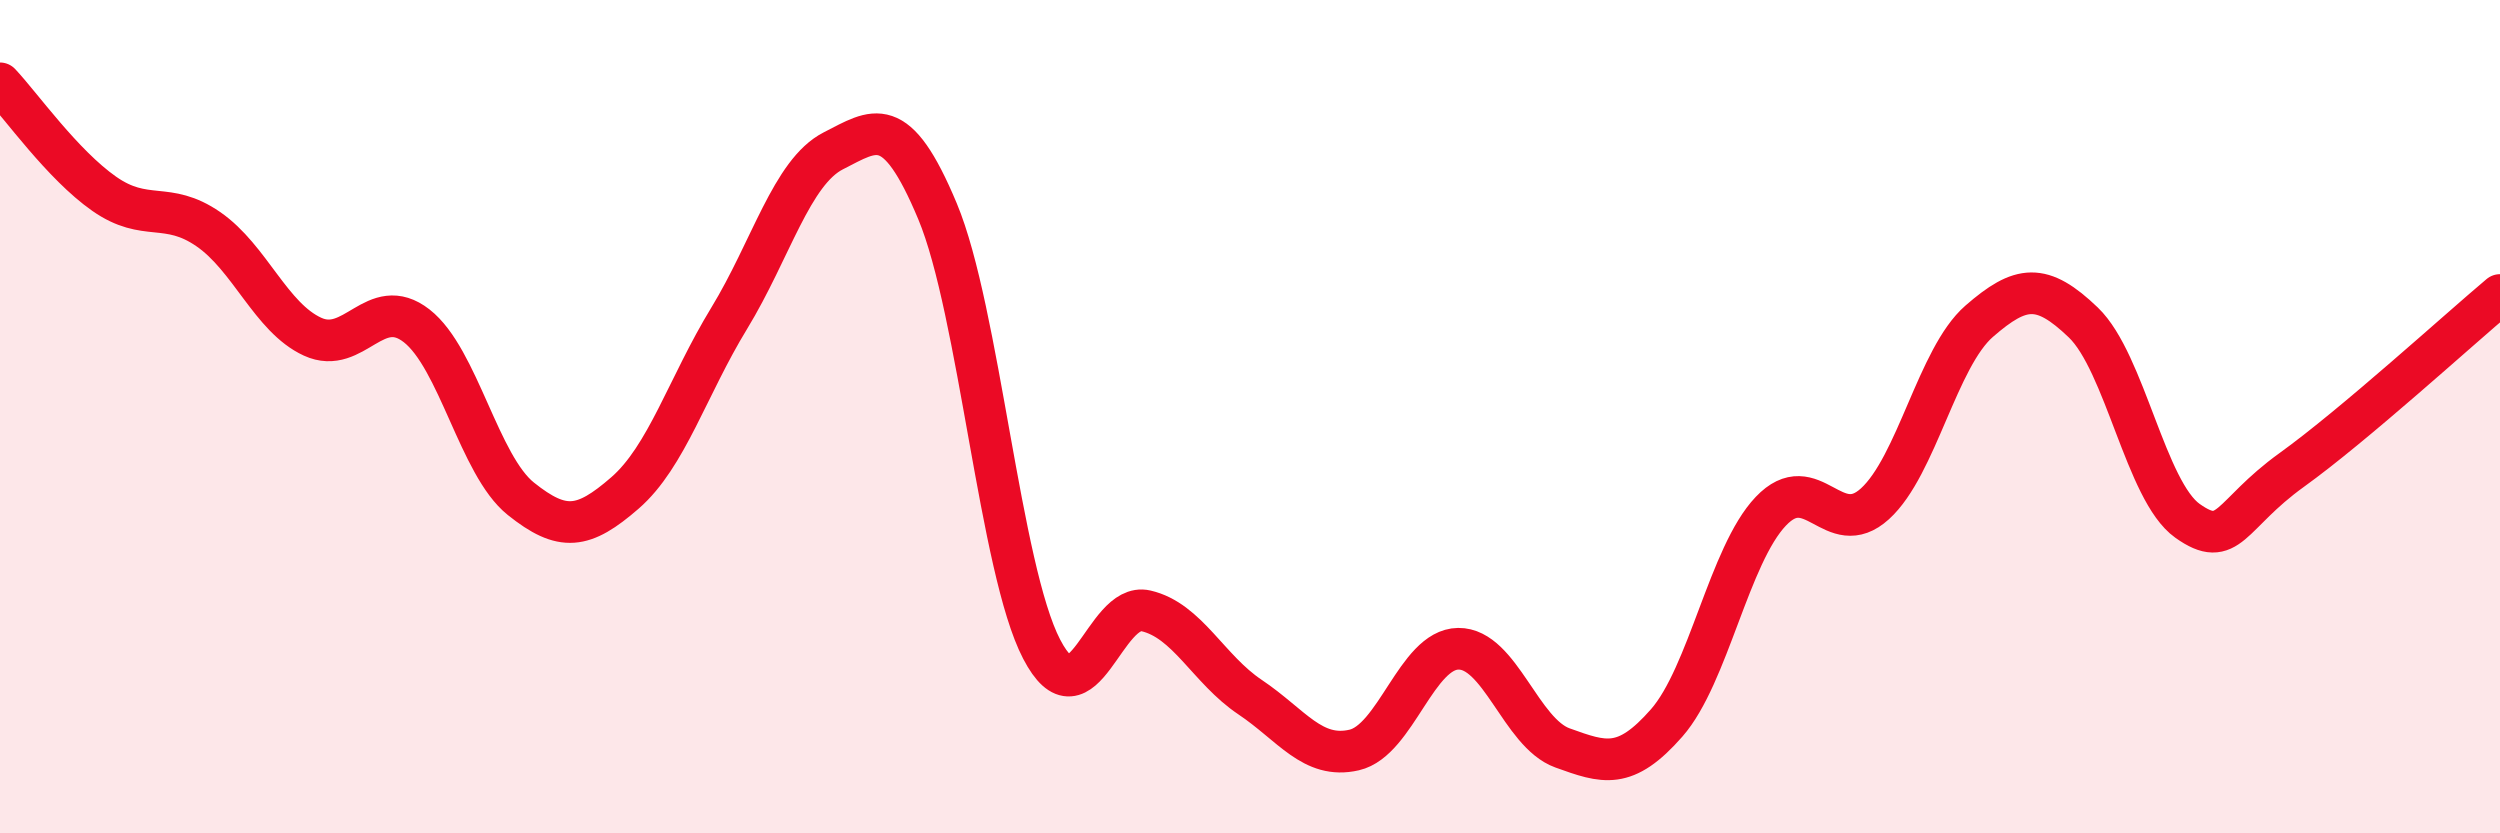
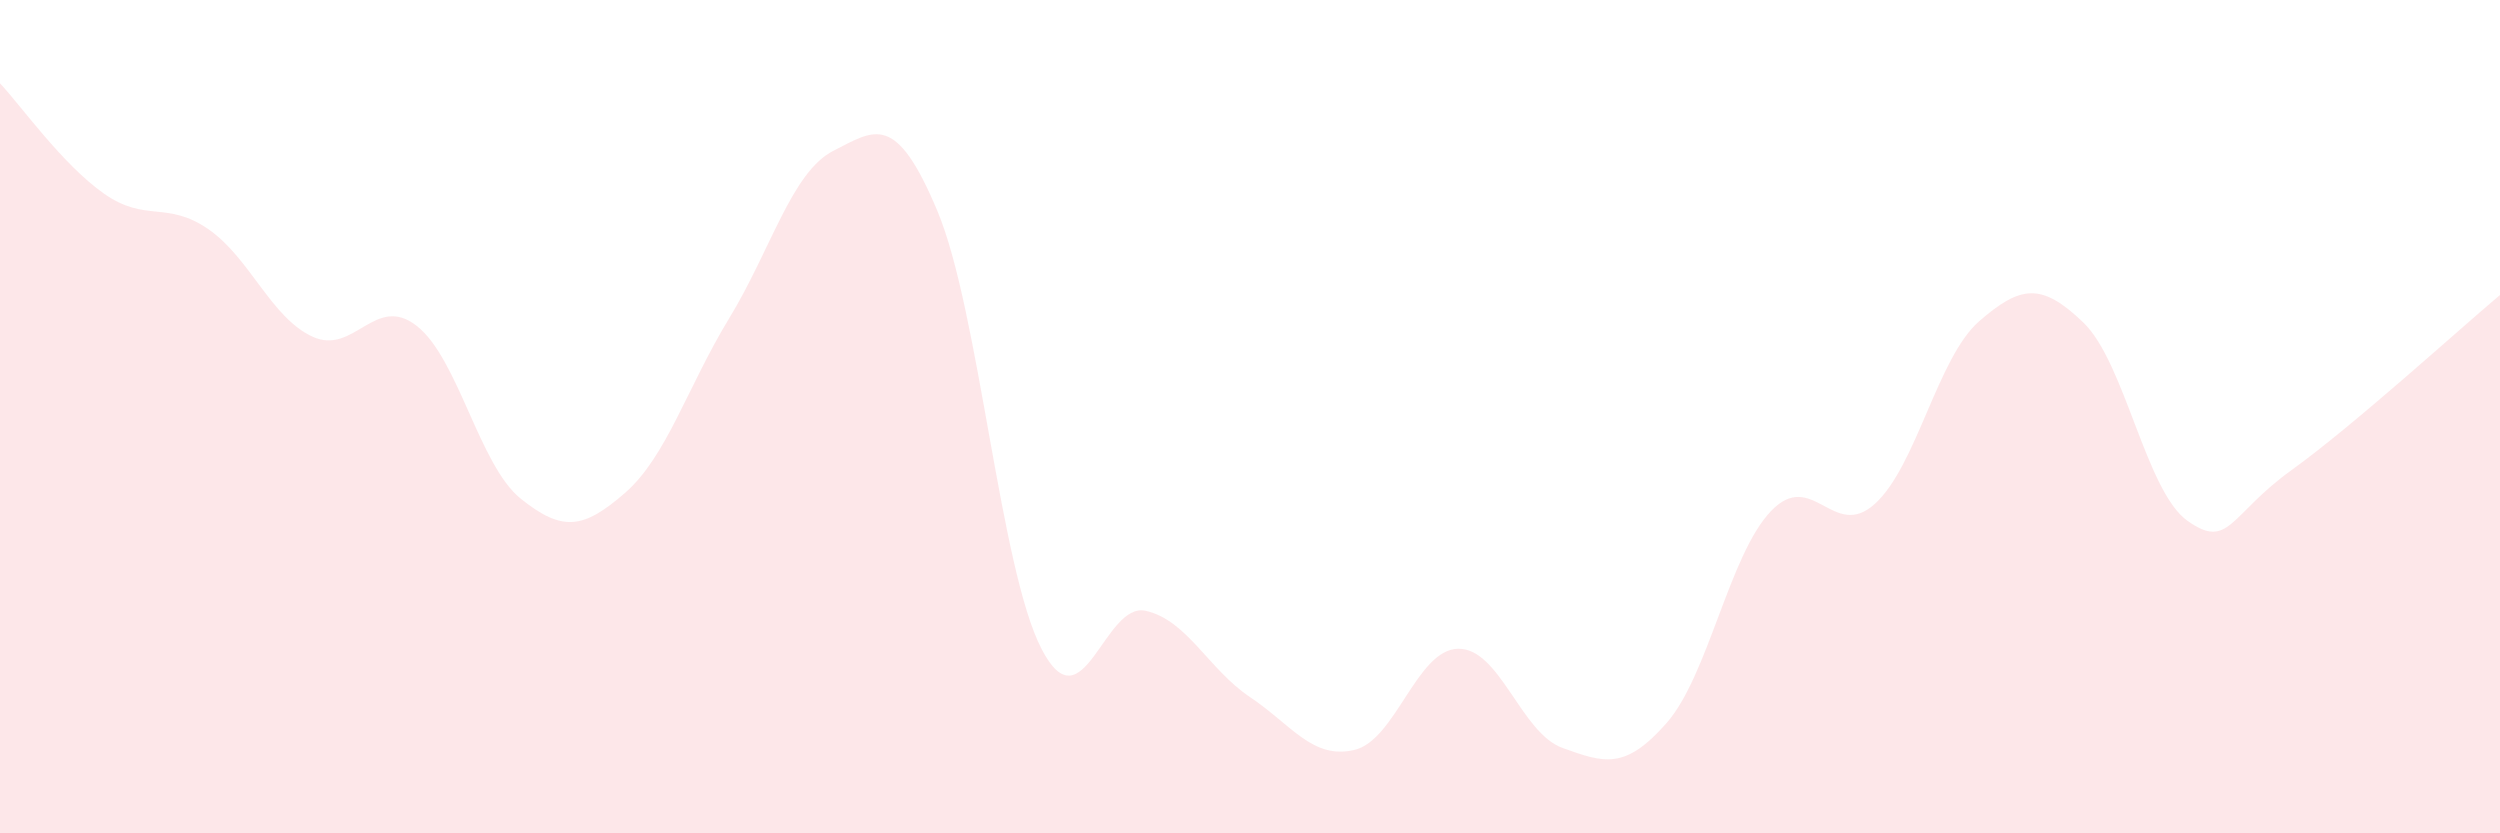
<svg xmlns="http://www.w3.org/2000/svg" width="60" height="20" viewBox="0 0 60 20">
  <path d="M 0,2 C 0.5,2.53 1.5,3.95 2.5,4.65 C 3.5,5.35 4,4.81 5,5.5 C 6,6.19 6.5,7.62 7.5,8.08 C 8.5,8.54 9,7.04 10,7.82 C 11,8.6 11.5,11.17 12.5,11.97 C 13.5,12.77 14,12.7 15,11.83 C 16,10.96 16.5,9.28 17.5,7.64 C 18.5,6 19,4.13 20,3.62 C 21,3.11 21.5,2.68 22.5,5.07 C 23.5,7.46 24,13.66 25,15.58 C 26,17.5 26.5,14.43 27.5,14.66 C 28.5,14.89 29,16.06 30,16.73 C 31,17.4 31.5,18.23 32.5,18 C 33.5,17.77 34,15.58 35,15.57 C 36,15.56 36.5,17.59 37.5,17.95 C 38.5,18.31 39,18.49 40,17.35 C 41,16.21 41.5,13.32 42.5,12.27 C 43.5,11.22 44,13 45,12.09 C 46,11.18 46.5,8.58 47.5,7.71 C 48.5,6.84 49,6.78 50,7.74 C 51,8.7 51.5,11.79 52.5,12.5 C 53.5,13.21 53.5,12.36 55,11.28 C 56.5,10.2 59,7.92 60,7.08L60 20L0 20Z" fill="#EB0A25" opacity="0.1" stroke-linecap="round" stroke-linejoin="round" />
-   <path d="M 0,2 C 0.5,2.53 1.5,3.95 2.5,4.65 C 3.5,5.35 4,4.81 5,5.5 C 6,6.19 6.5,7.62 7.5,8.08 C 8.5,8.54 9,7.04 10,7.82 C 11,8.6 11.5,11.17 12.5,11.97 C 13.5,12.77 14,12.7 15,11.83 C 16,10.96 16.5,9.28 17.5,7.64 C 18.5,6 19,4.13 20,3.62 C 21,3.11 21.5,2.68 22.5,5.07 C 23.5,7.46 24,13.66 25,15.58 C 26,17.5 26.5,14.43 27.5,14.66 C 28.5,14.89 29,16.06 30,16.73 C 31,17.4 31.5,18.23 32.5,18 C 33.5,17.77 34,15.58 35,15.57 C 36,15.56 36.5,17.59 37.5,17.95 C 38.5,18.31 39,18.49 40,17.35 C 41,16.21 41.5,13.32 42.5,12.27 C 43.5,11.22 44,13 45,12.09 C 46,11.18 46.5,8.58 47.5,7.71 C 48.5,6.84 49,6.78 50,7.74 C 51,8.7 51.5,11.79 52.5,12.5 C 53.5,13.21 53.5,12.36 55,11.28 C 56.5,10.2 59,7.92 60,7.08" stroke="#EB0A25" stroke-width="1" fill="none" stroke-linecap="round" stroke-linejoin="round" />
</svg>